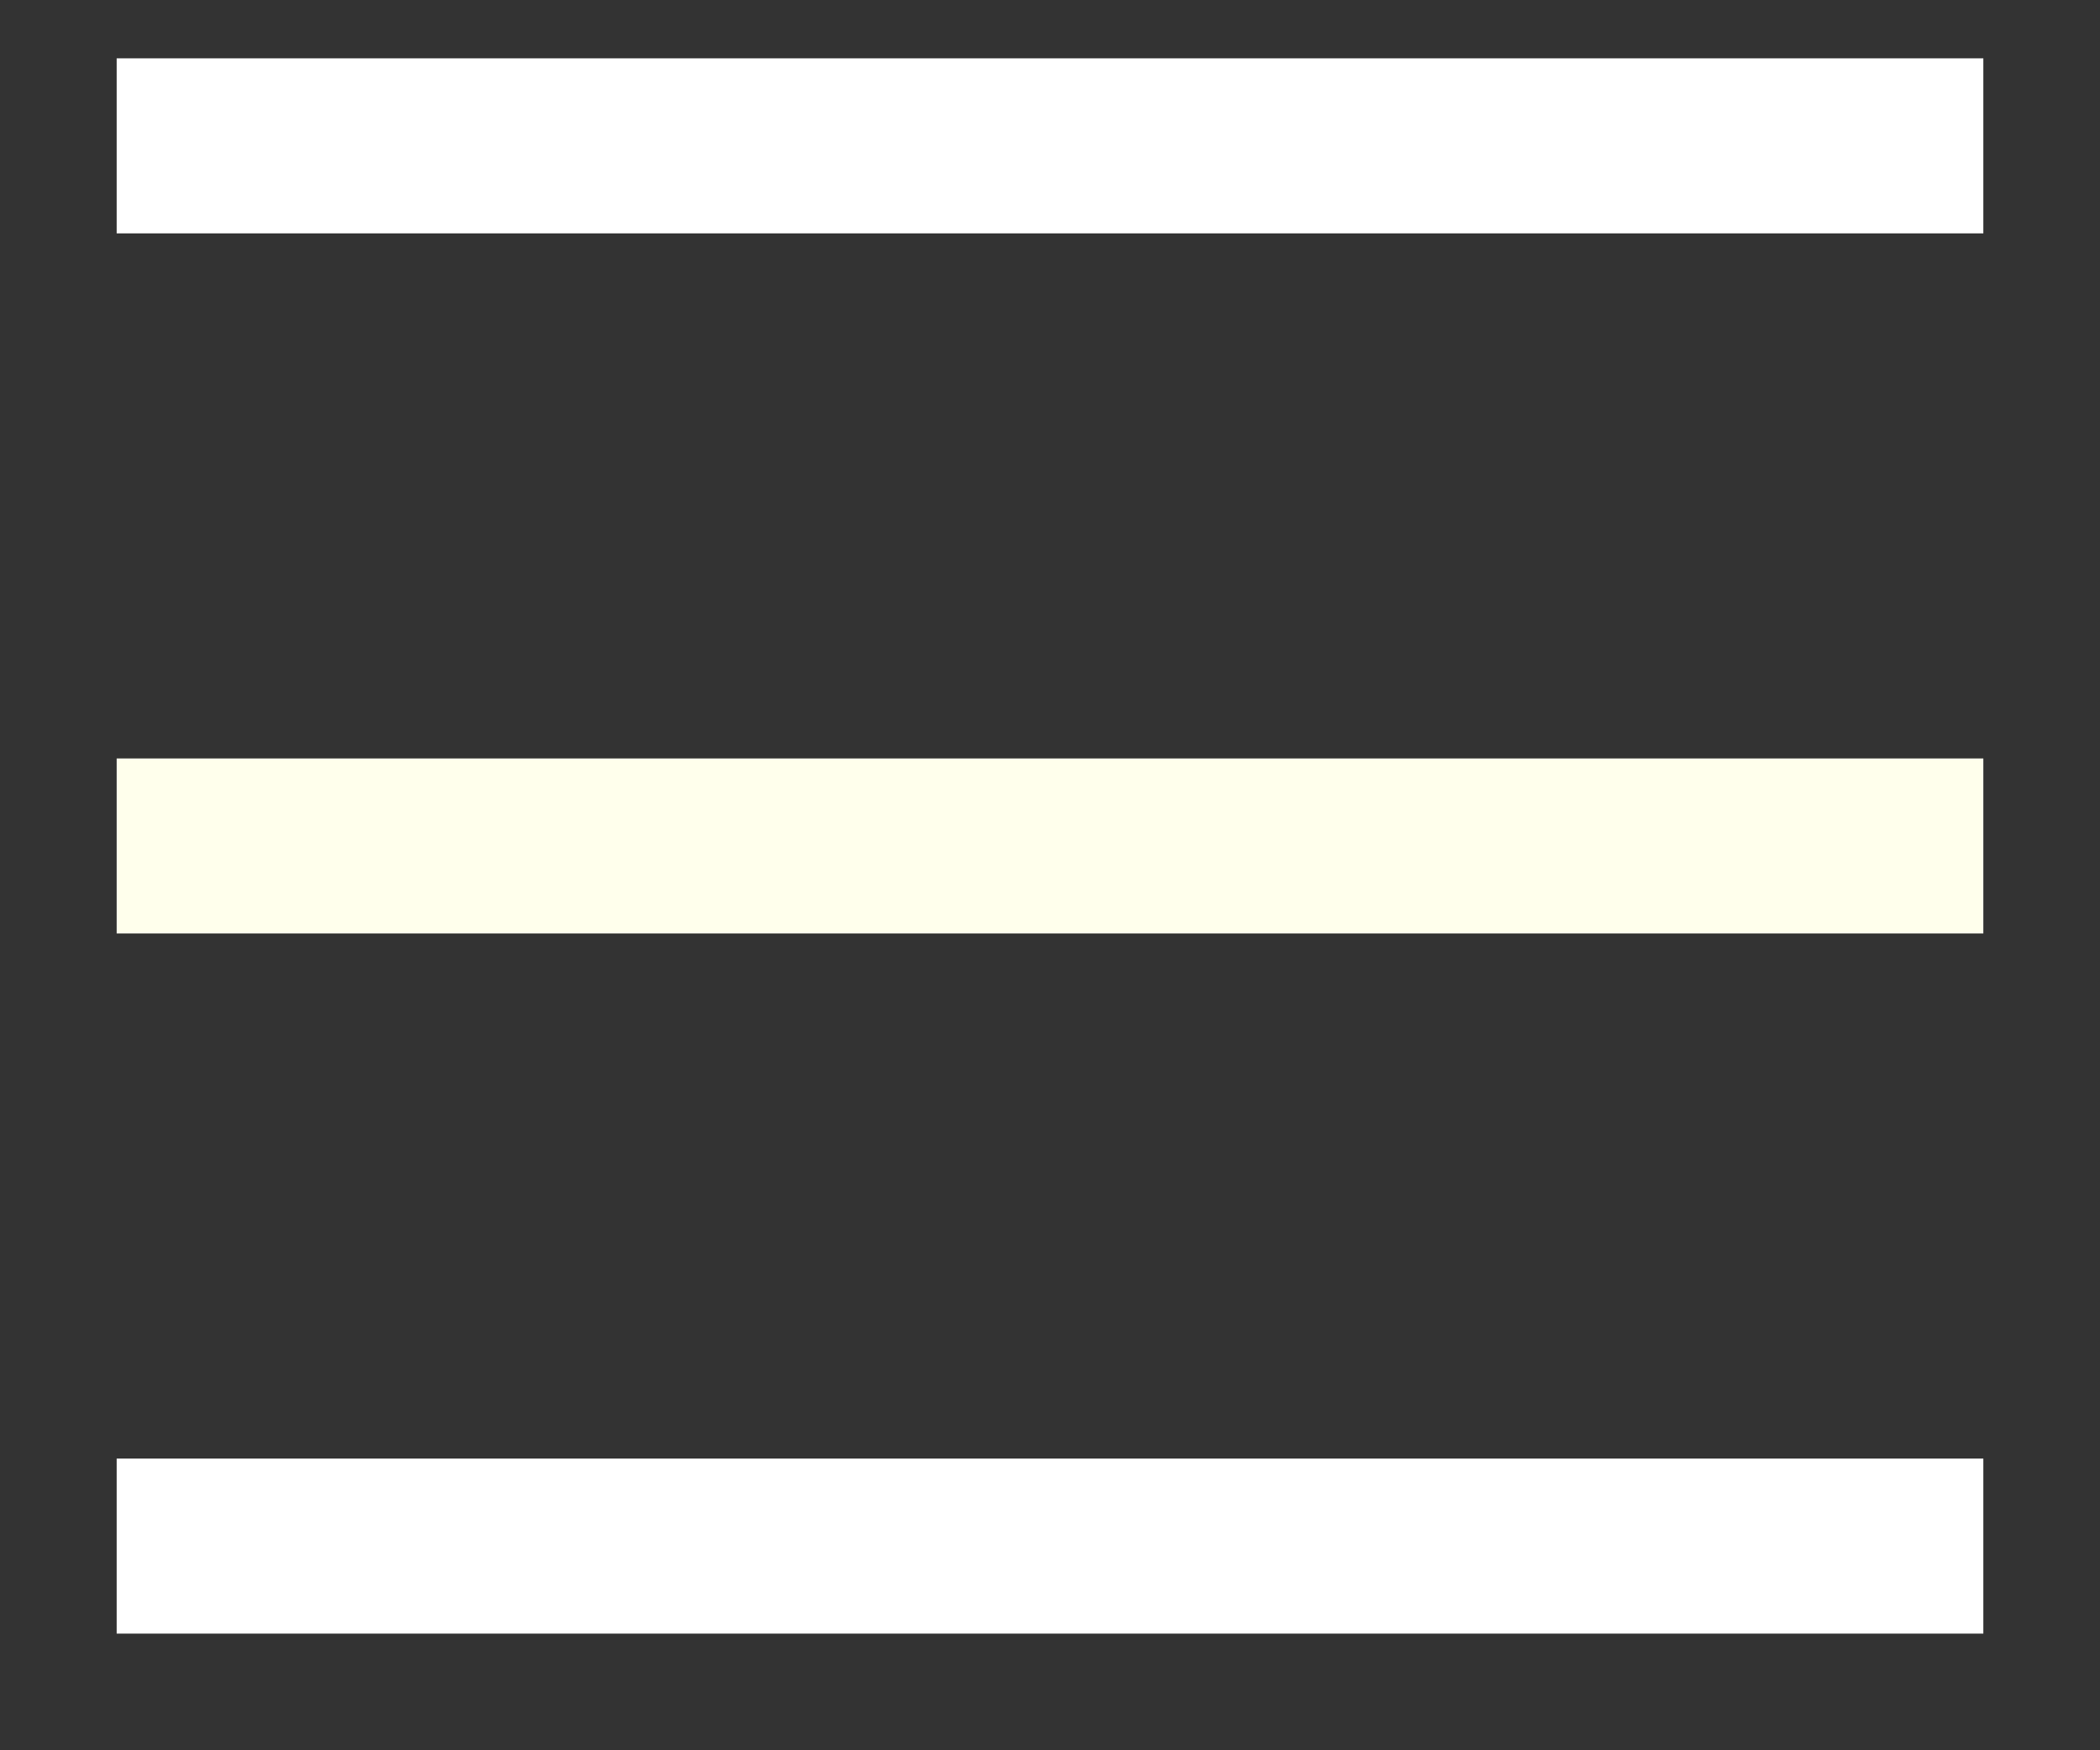
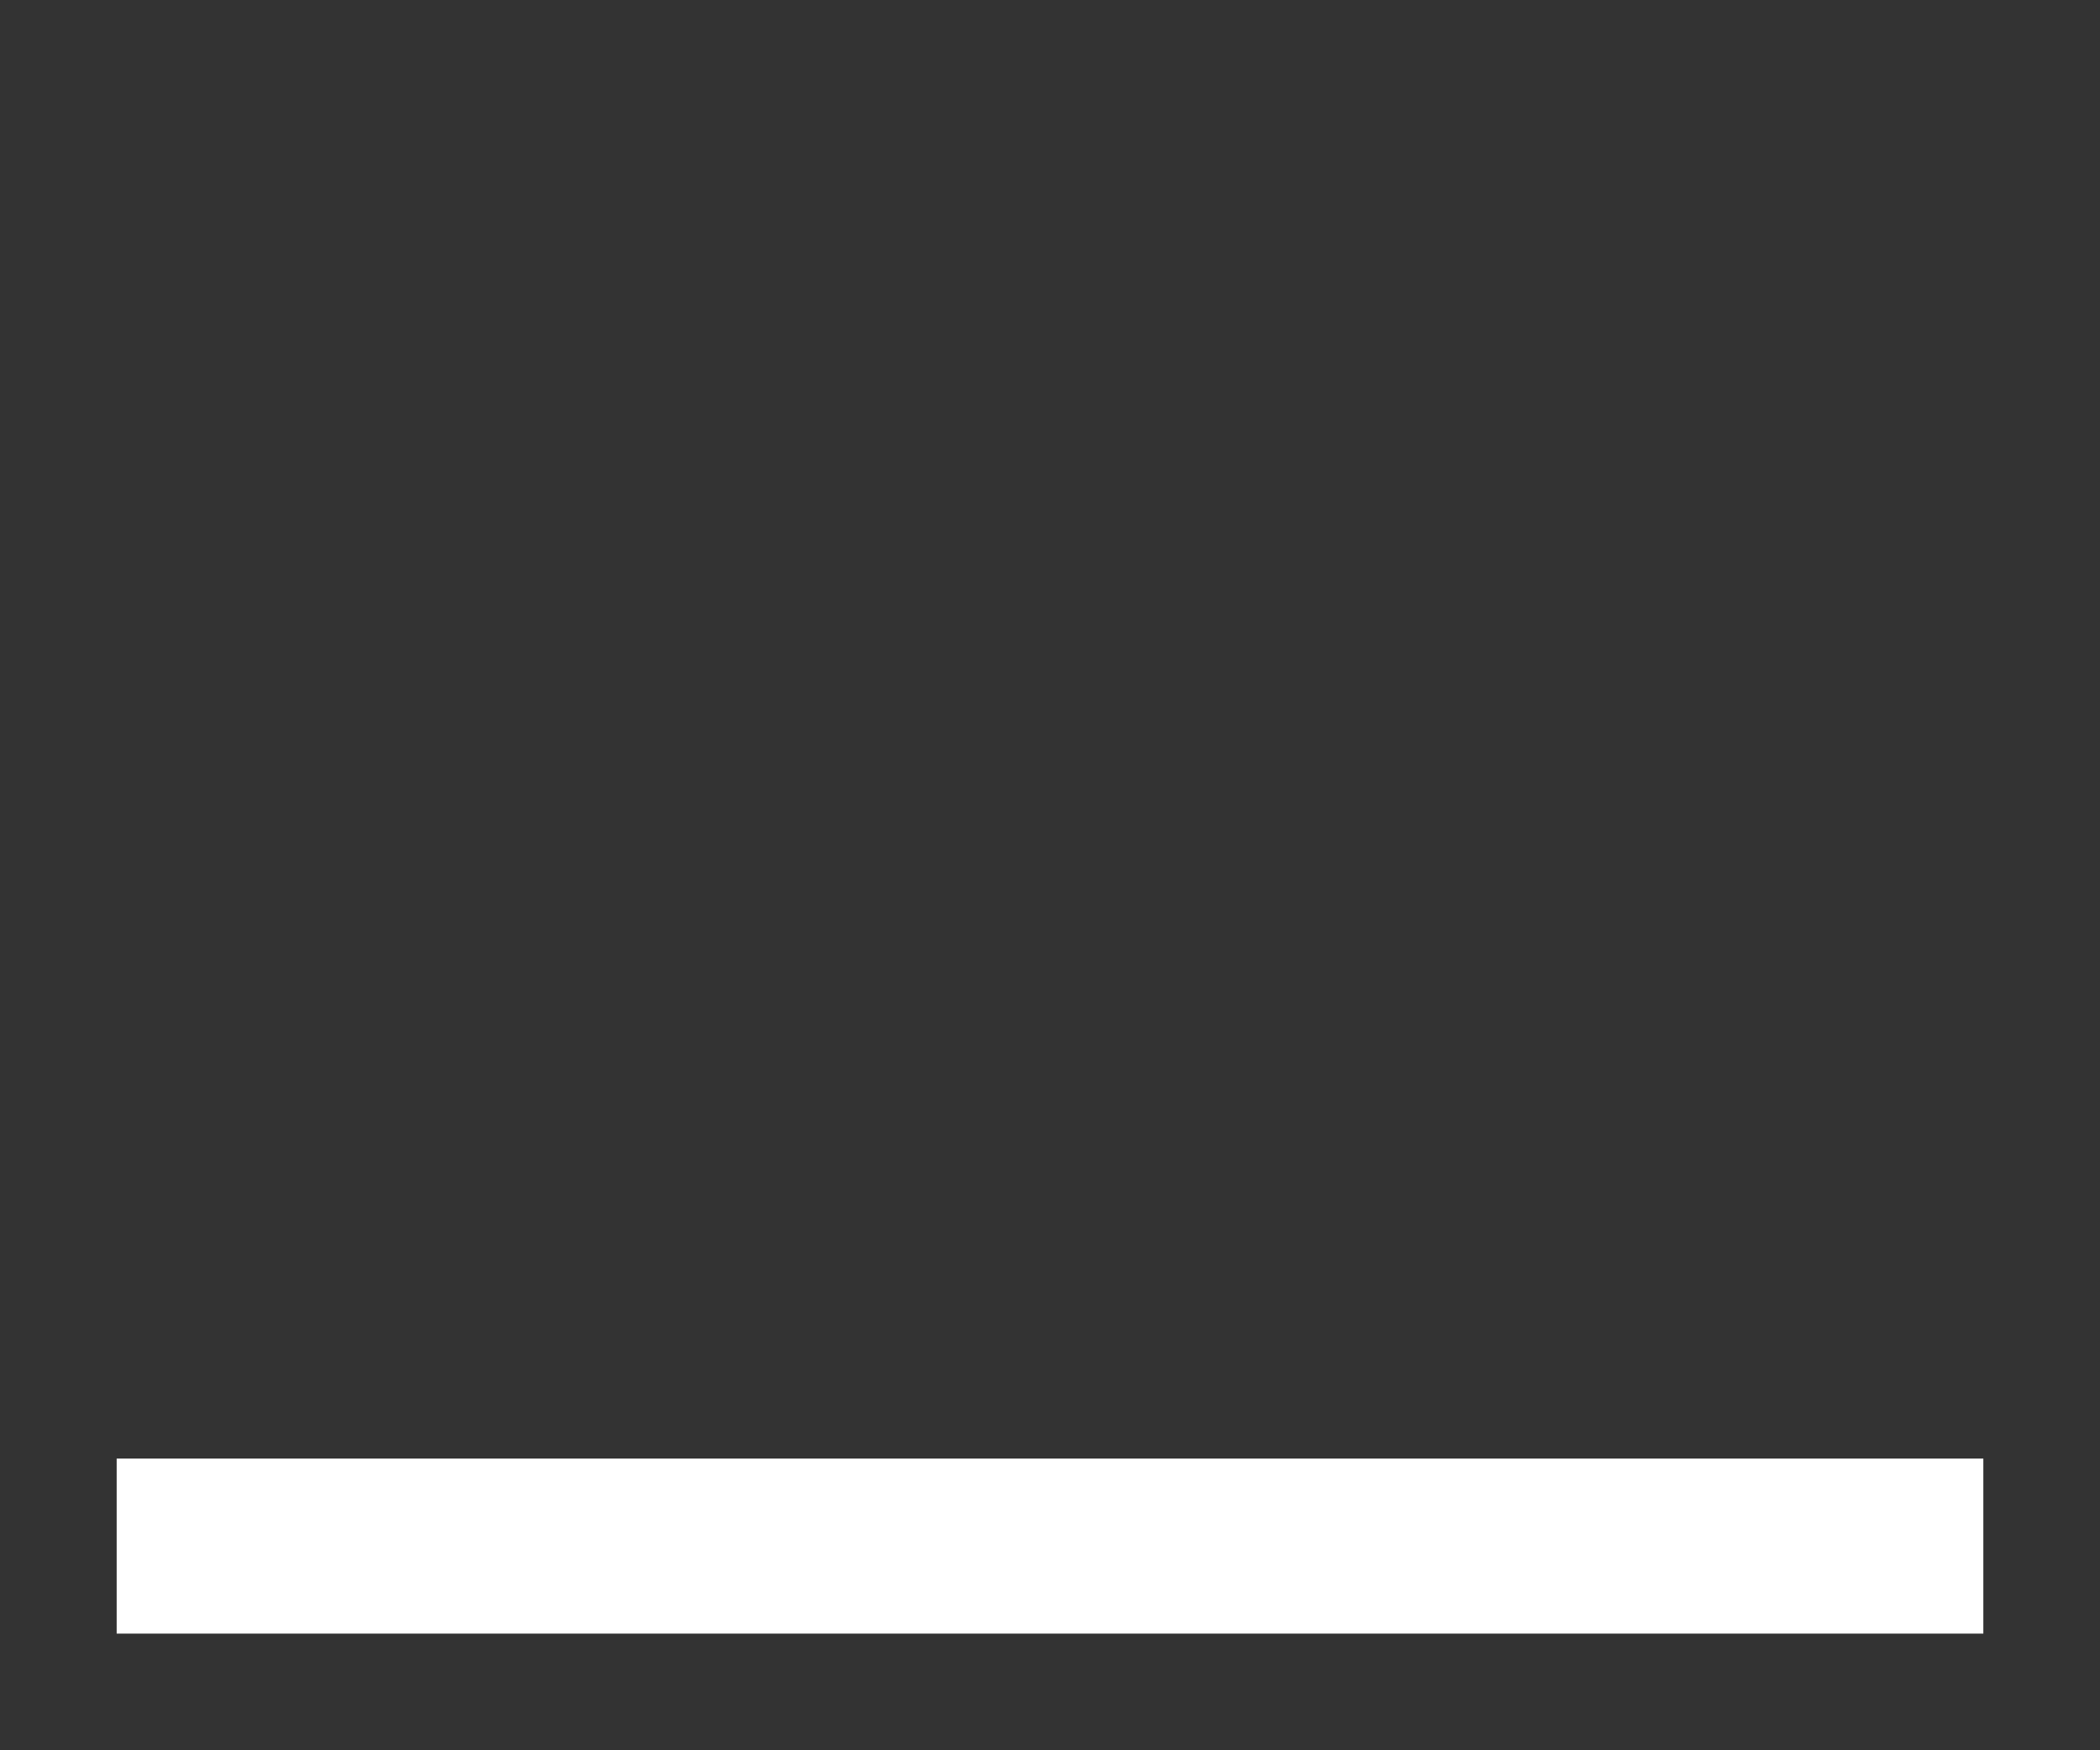
<svg xmlns="http://www.w3.org/2000/svg" id="svg901" version="1.1" viewBox="0 0 18 15" height="15px" width="18px">
  <rect x="0" y="0" width="18" height="15" fill="#333333" stroke="none" />
  <title id="title888">Artboard Copy 57</title>
  <desc id="desc890">Created with Sketch.</desc>
  <defs id="defs892" />
-   <path style="fill:#ffffff;fill-rule:evenodd;stroke:#ffffff;stroke-width:1.5;stroke-opacity:1" id="Shape" d="M 1,1.25 H 17" />
-   <path style="fill:#ccffff;fill-rule:evenodd;stroke:#ffffec;stroke-width:1.5;fill-opacity:1;stroke-opacity:1" id="path895" d="M 1,7.25 H 17" />
  <path style="fill:#ffffff;fill-rule:evenodd;stroke:#ffffff;stroke-width:1.5;stroke-opacity:1" id="path897" d="M 1,13.25 H 17" />
</svg>